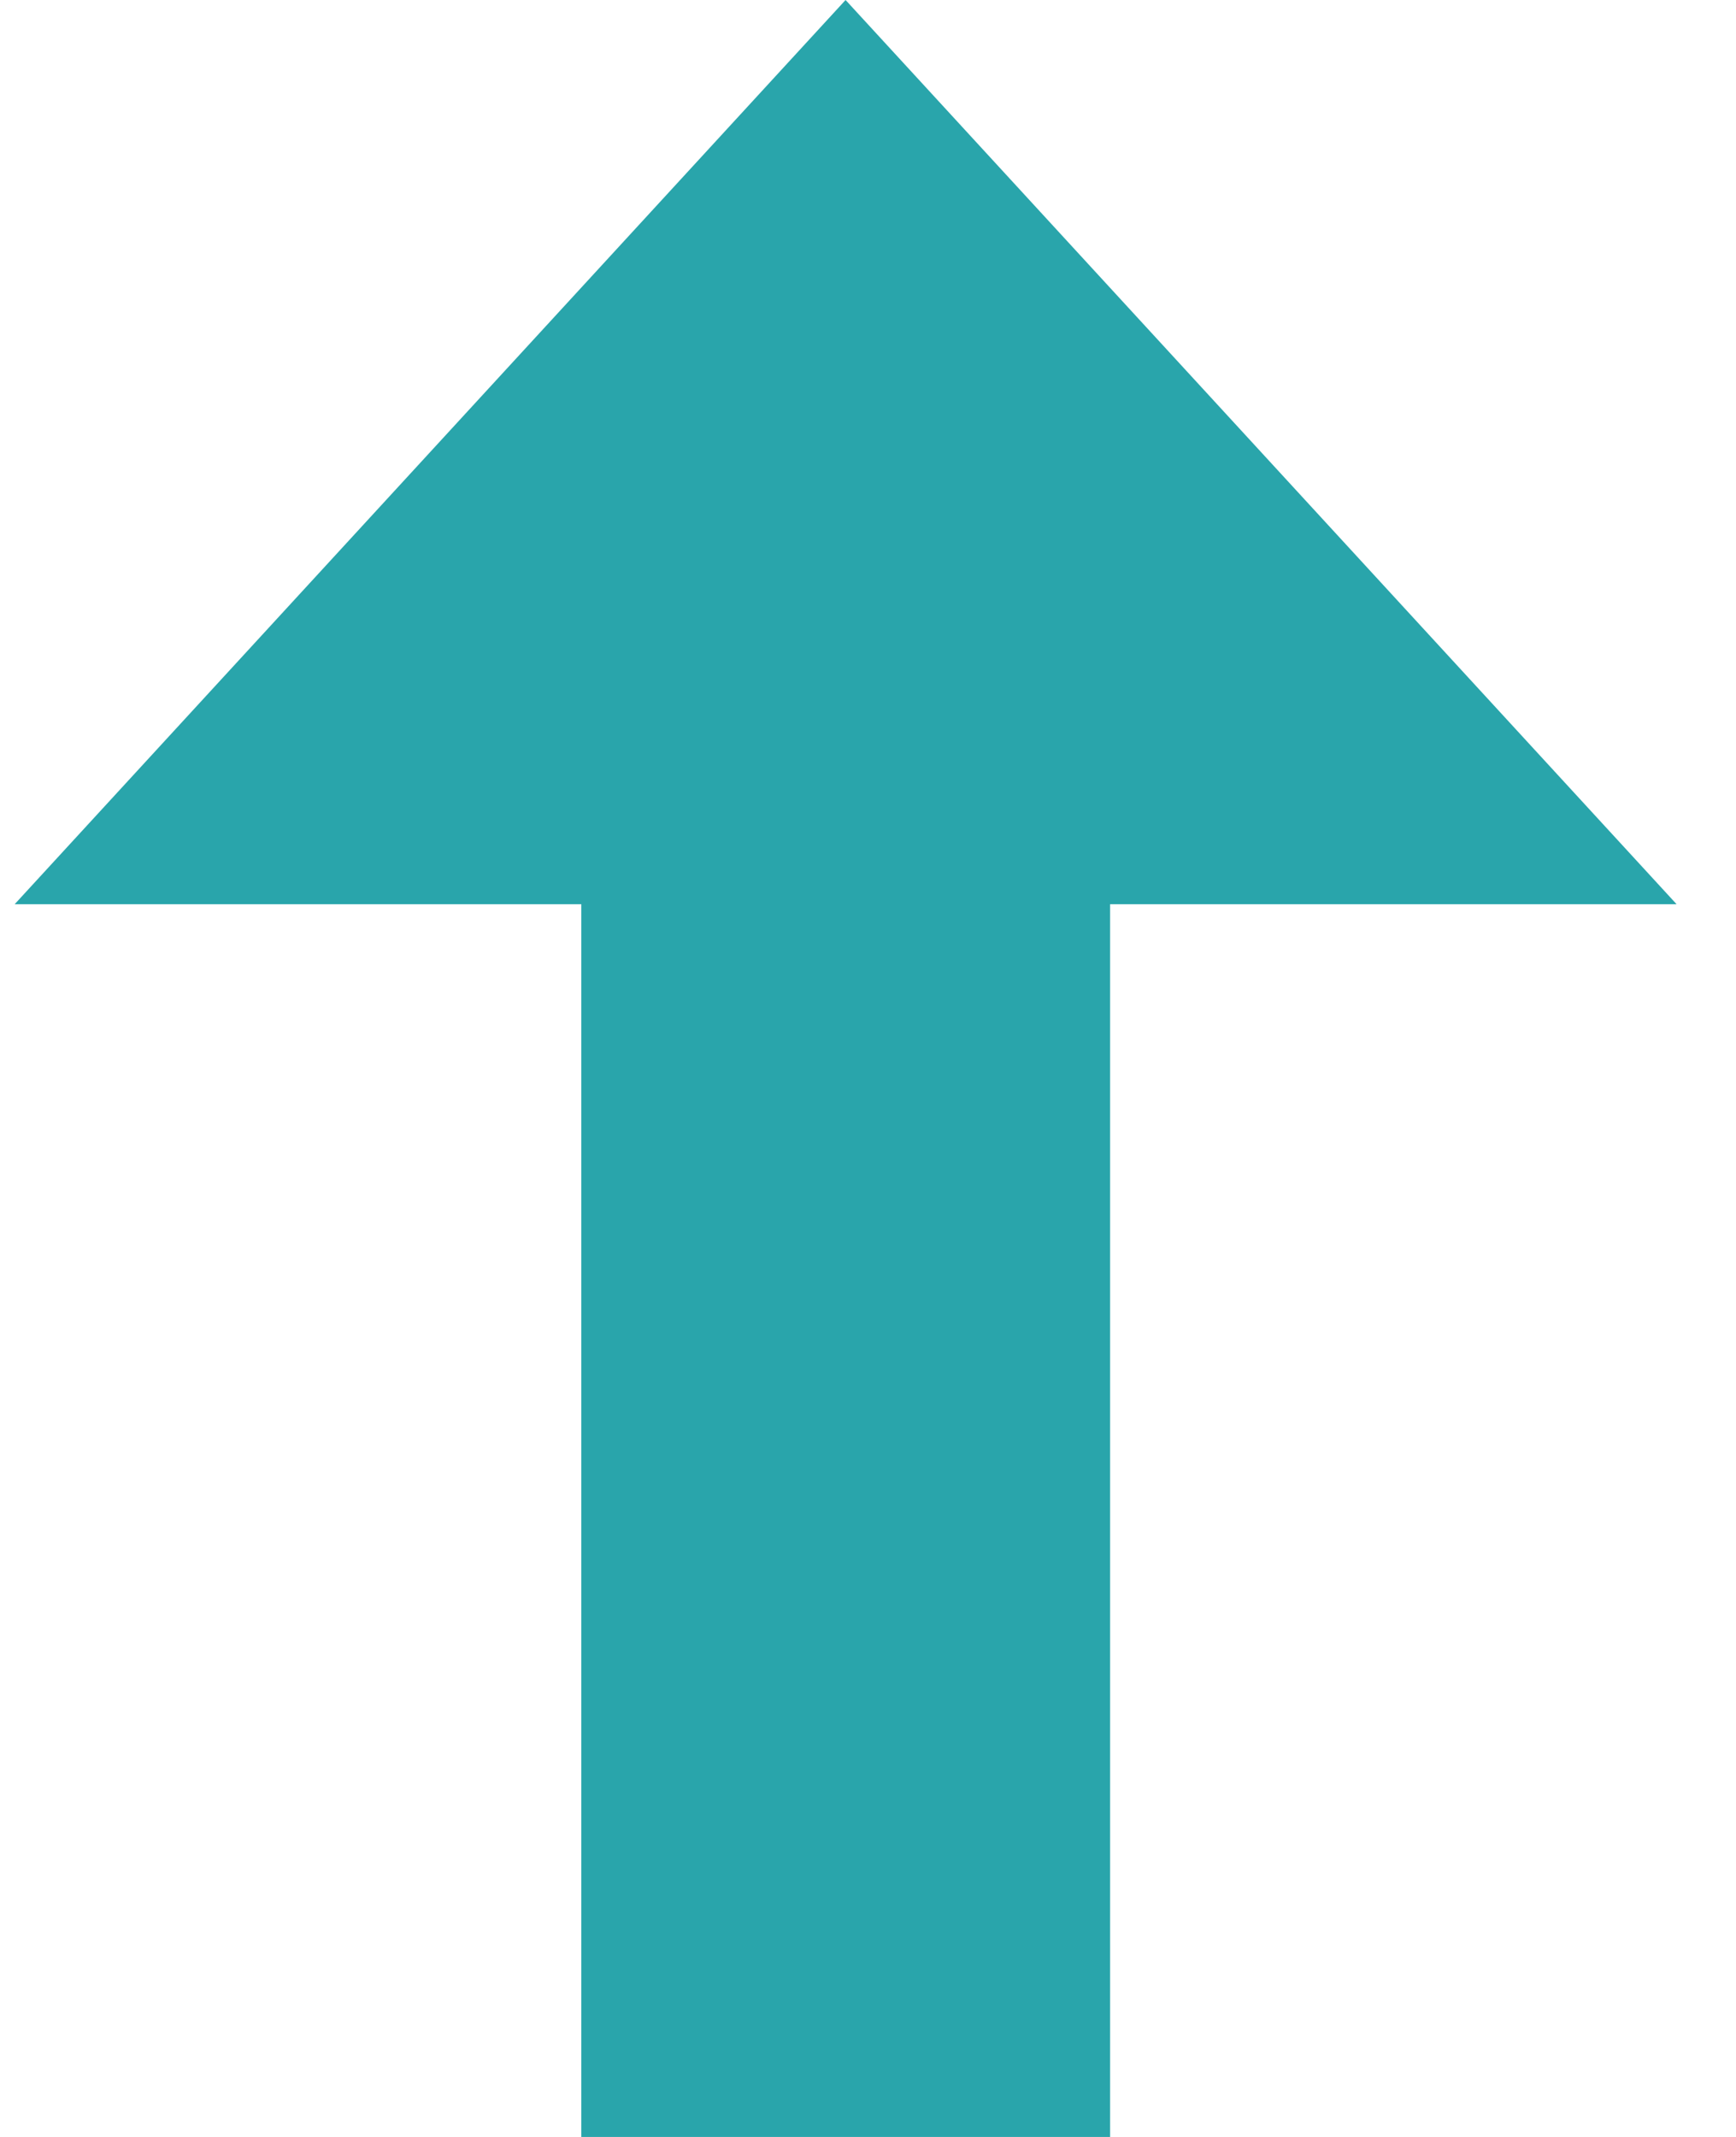
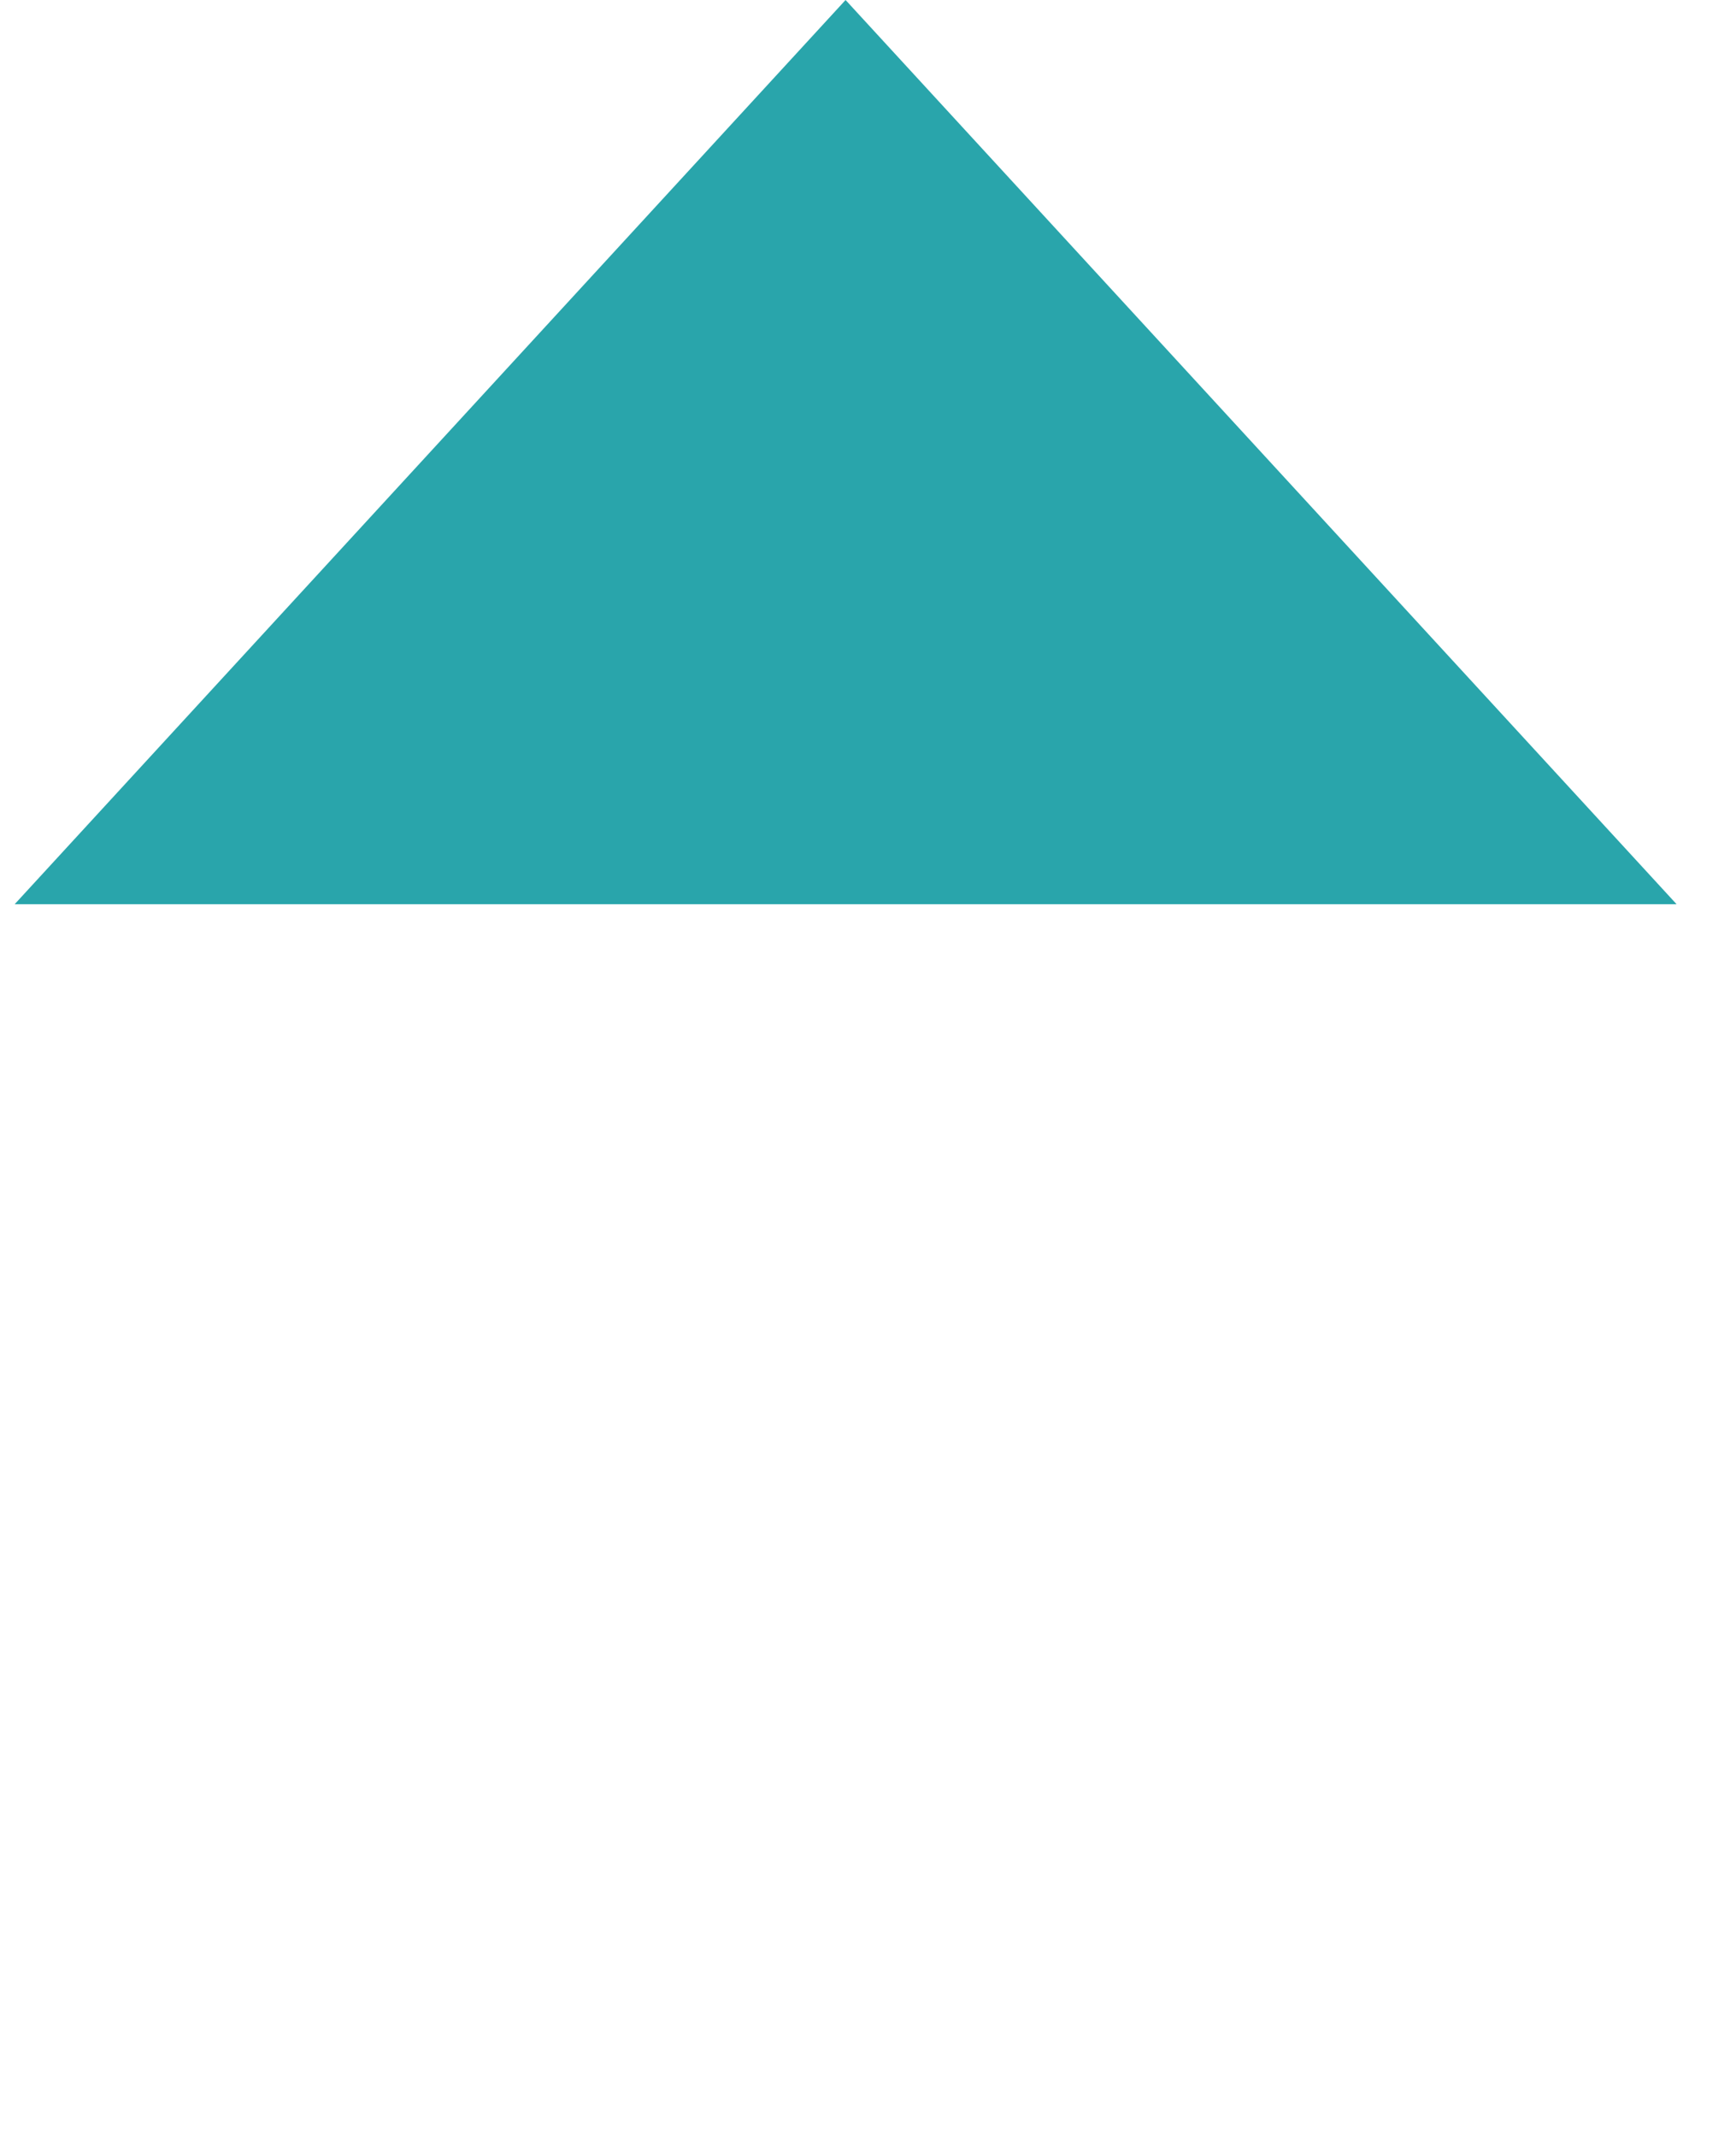
<svg xmlns="http://www.w3.org/2000/svg" width="13" height="16" viewBox="0 0 13 16" fill="none">
-   <path d="M12.555 6.77H0.11L6.332 0L12.555 6.77Z" fill="#29A5AB" />
-   <rect x="4.353" y="6.153" width="3.96" height="9.847" fill="#29A5AB" />
+   <path d="M12.555 6.77H0.11L6.332 0Z" fill="#29A5AB" />
</svg>